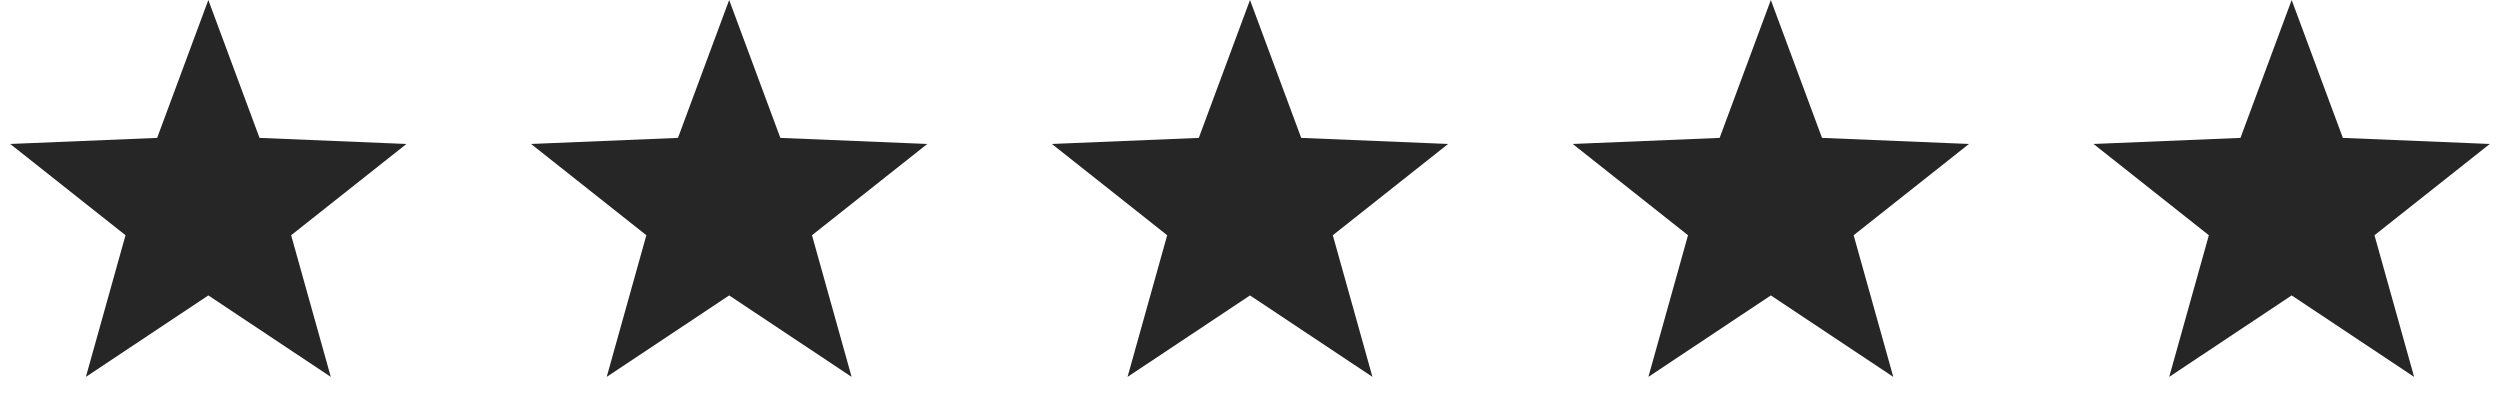
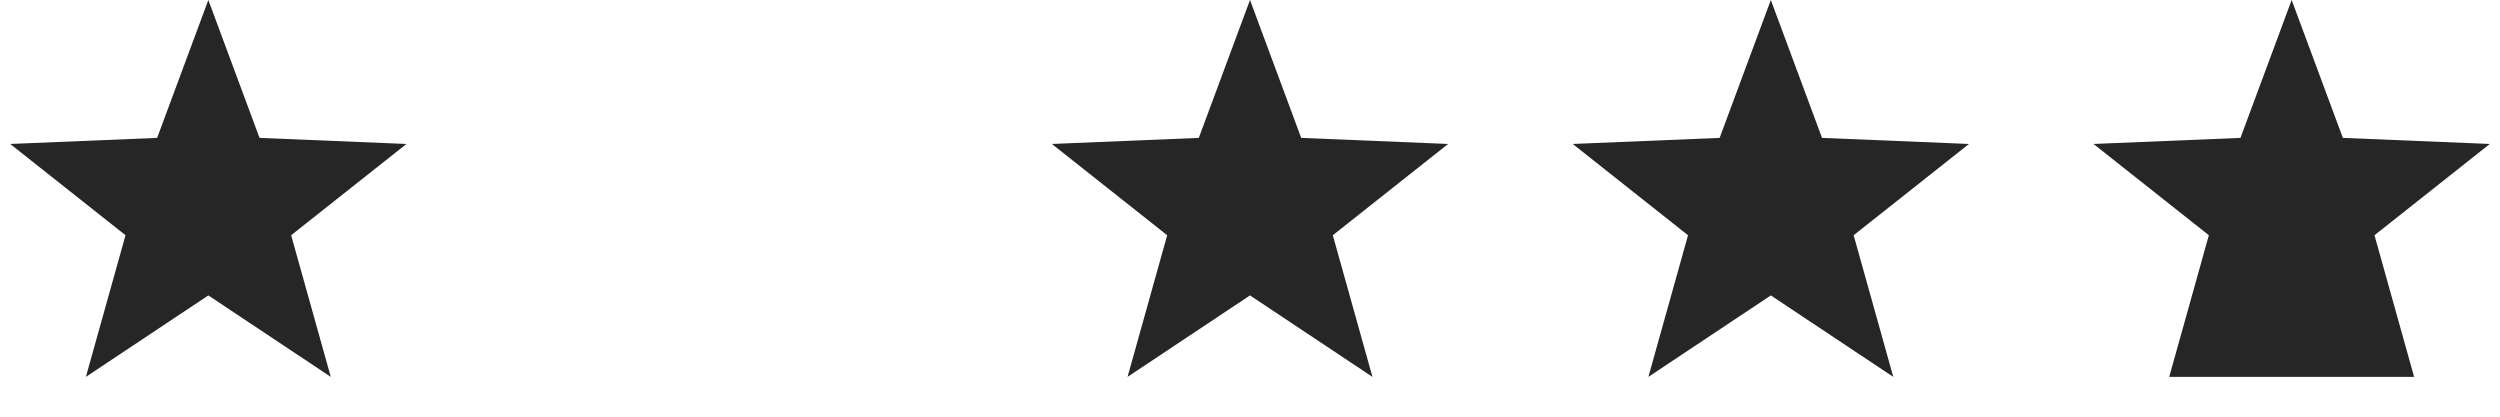
<svg xmlns="http://www.w3.org/2000/svg" width="96" height="16" viewBox="0 0 96 16" fill="none">
  <path d="M8 0L9.966 5.295L15.608 5.528L11.18 9.033L12.702 14.472L8 11.344L3.298 14.472L4.82 9.033L0.392 5.528L6.034 5.295L8 0Z" fill="#262626" />
-   <path d="M28 0L29.966 5.295L35.608 5.528L31.18 9.033L32.702 14.472L28 11.344L23.298 14.472L24.82 9.033L20.392 5.528L26.034 5.295L28 0Z" fill="#262626" />
  <path d="M48 0L49.966 5.295L55.608 5.528L51.18 9.033L52.702 14.472L48 11.344L43.298 14.472L44.82 9.033L40.392 5.528L46.034 5.295L48 0Z" fill="#262626" />
  <path d="M68 0L69.966 5.295L75.609 5.528L71.18 9.033L72.702 14.472L68 11.344L63.298 14.472L64.82 9.033L60.392 5.528L66.034 5.295L68 0Z" fill="#262626" />
-   <path d="M88 0L89.966 5.295L95.609 5.528L91.18 9.033L92.702 14.472L88 11.344L83.298 14.472L84.82 9.033L80.391 5.528L86.034 5.295L88 0Z" fill="#262626" />
+   <path d="M88 0L89.966 5.295L95.609 5.528L91.18 9.033L92.702 14.472L83.298 14.472L84.82 9.033L80.391 5.528L86.034 5.295L88 0Z" fill="#262626" />
</svg>